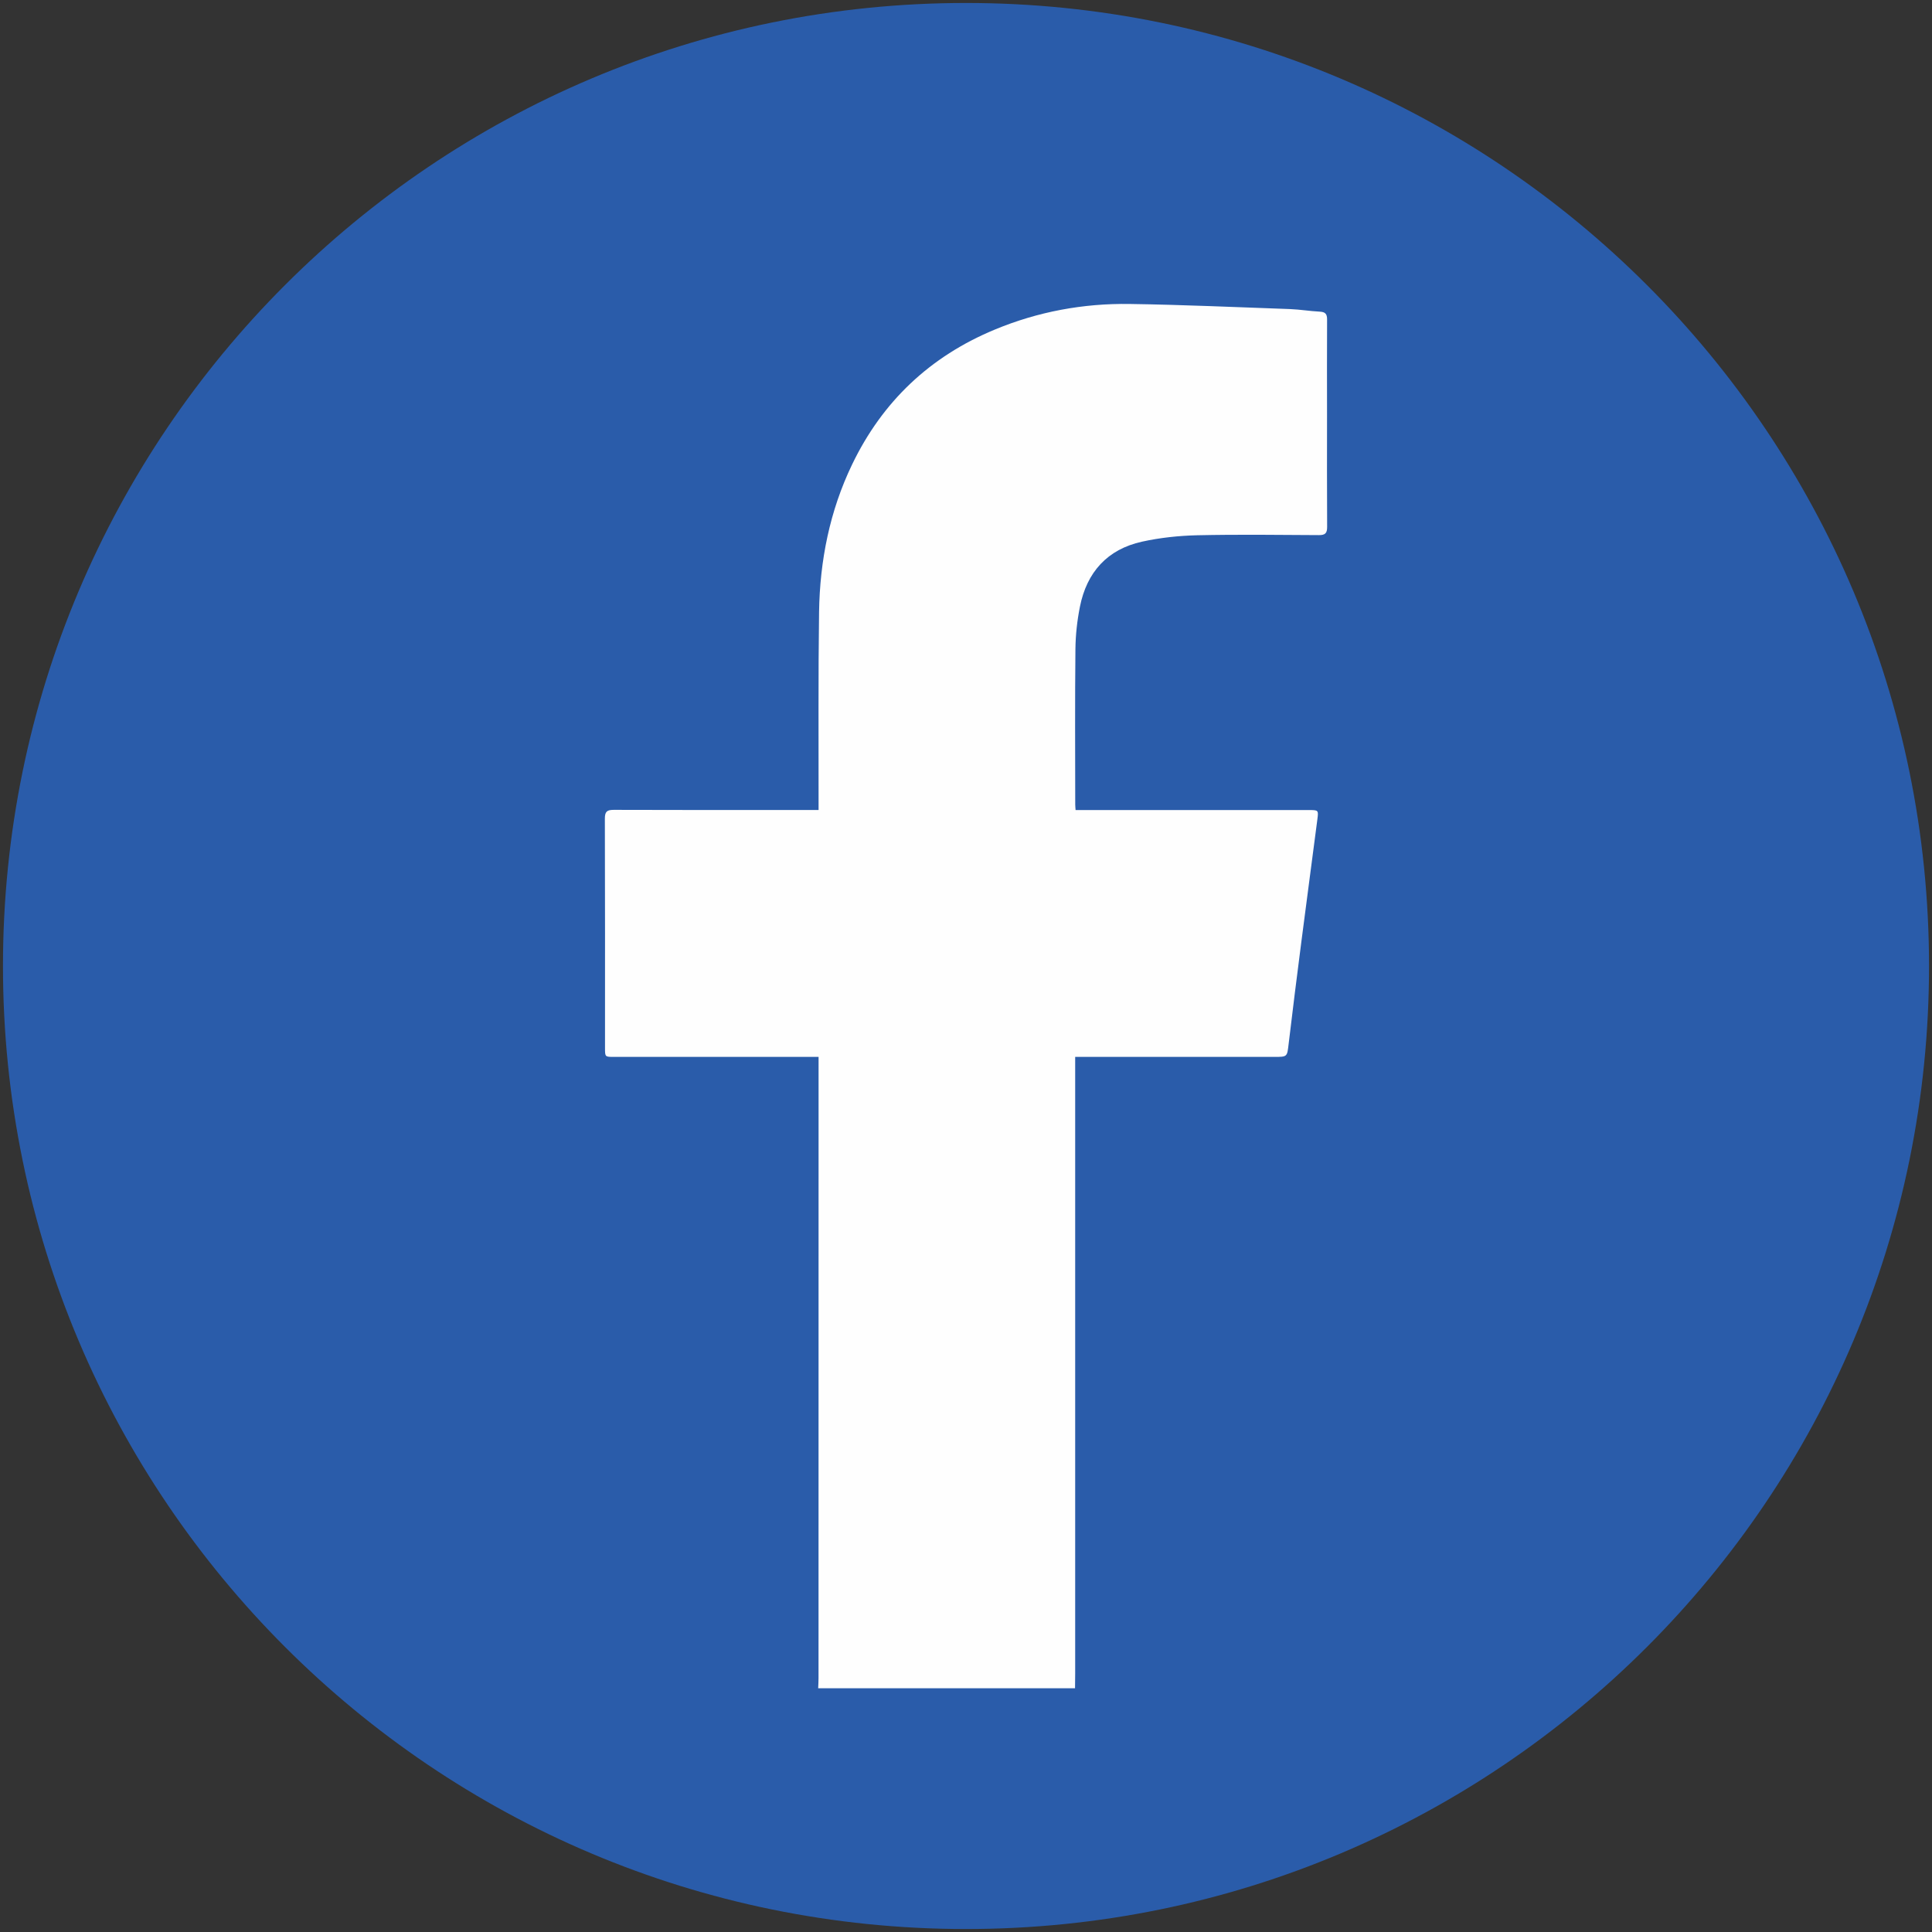
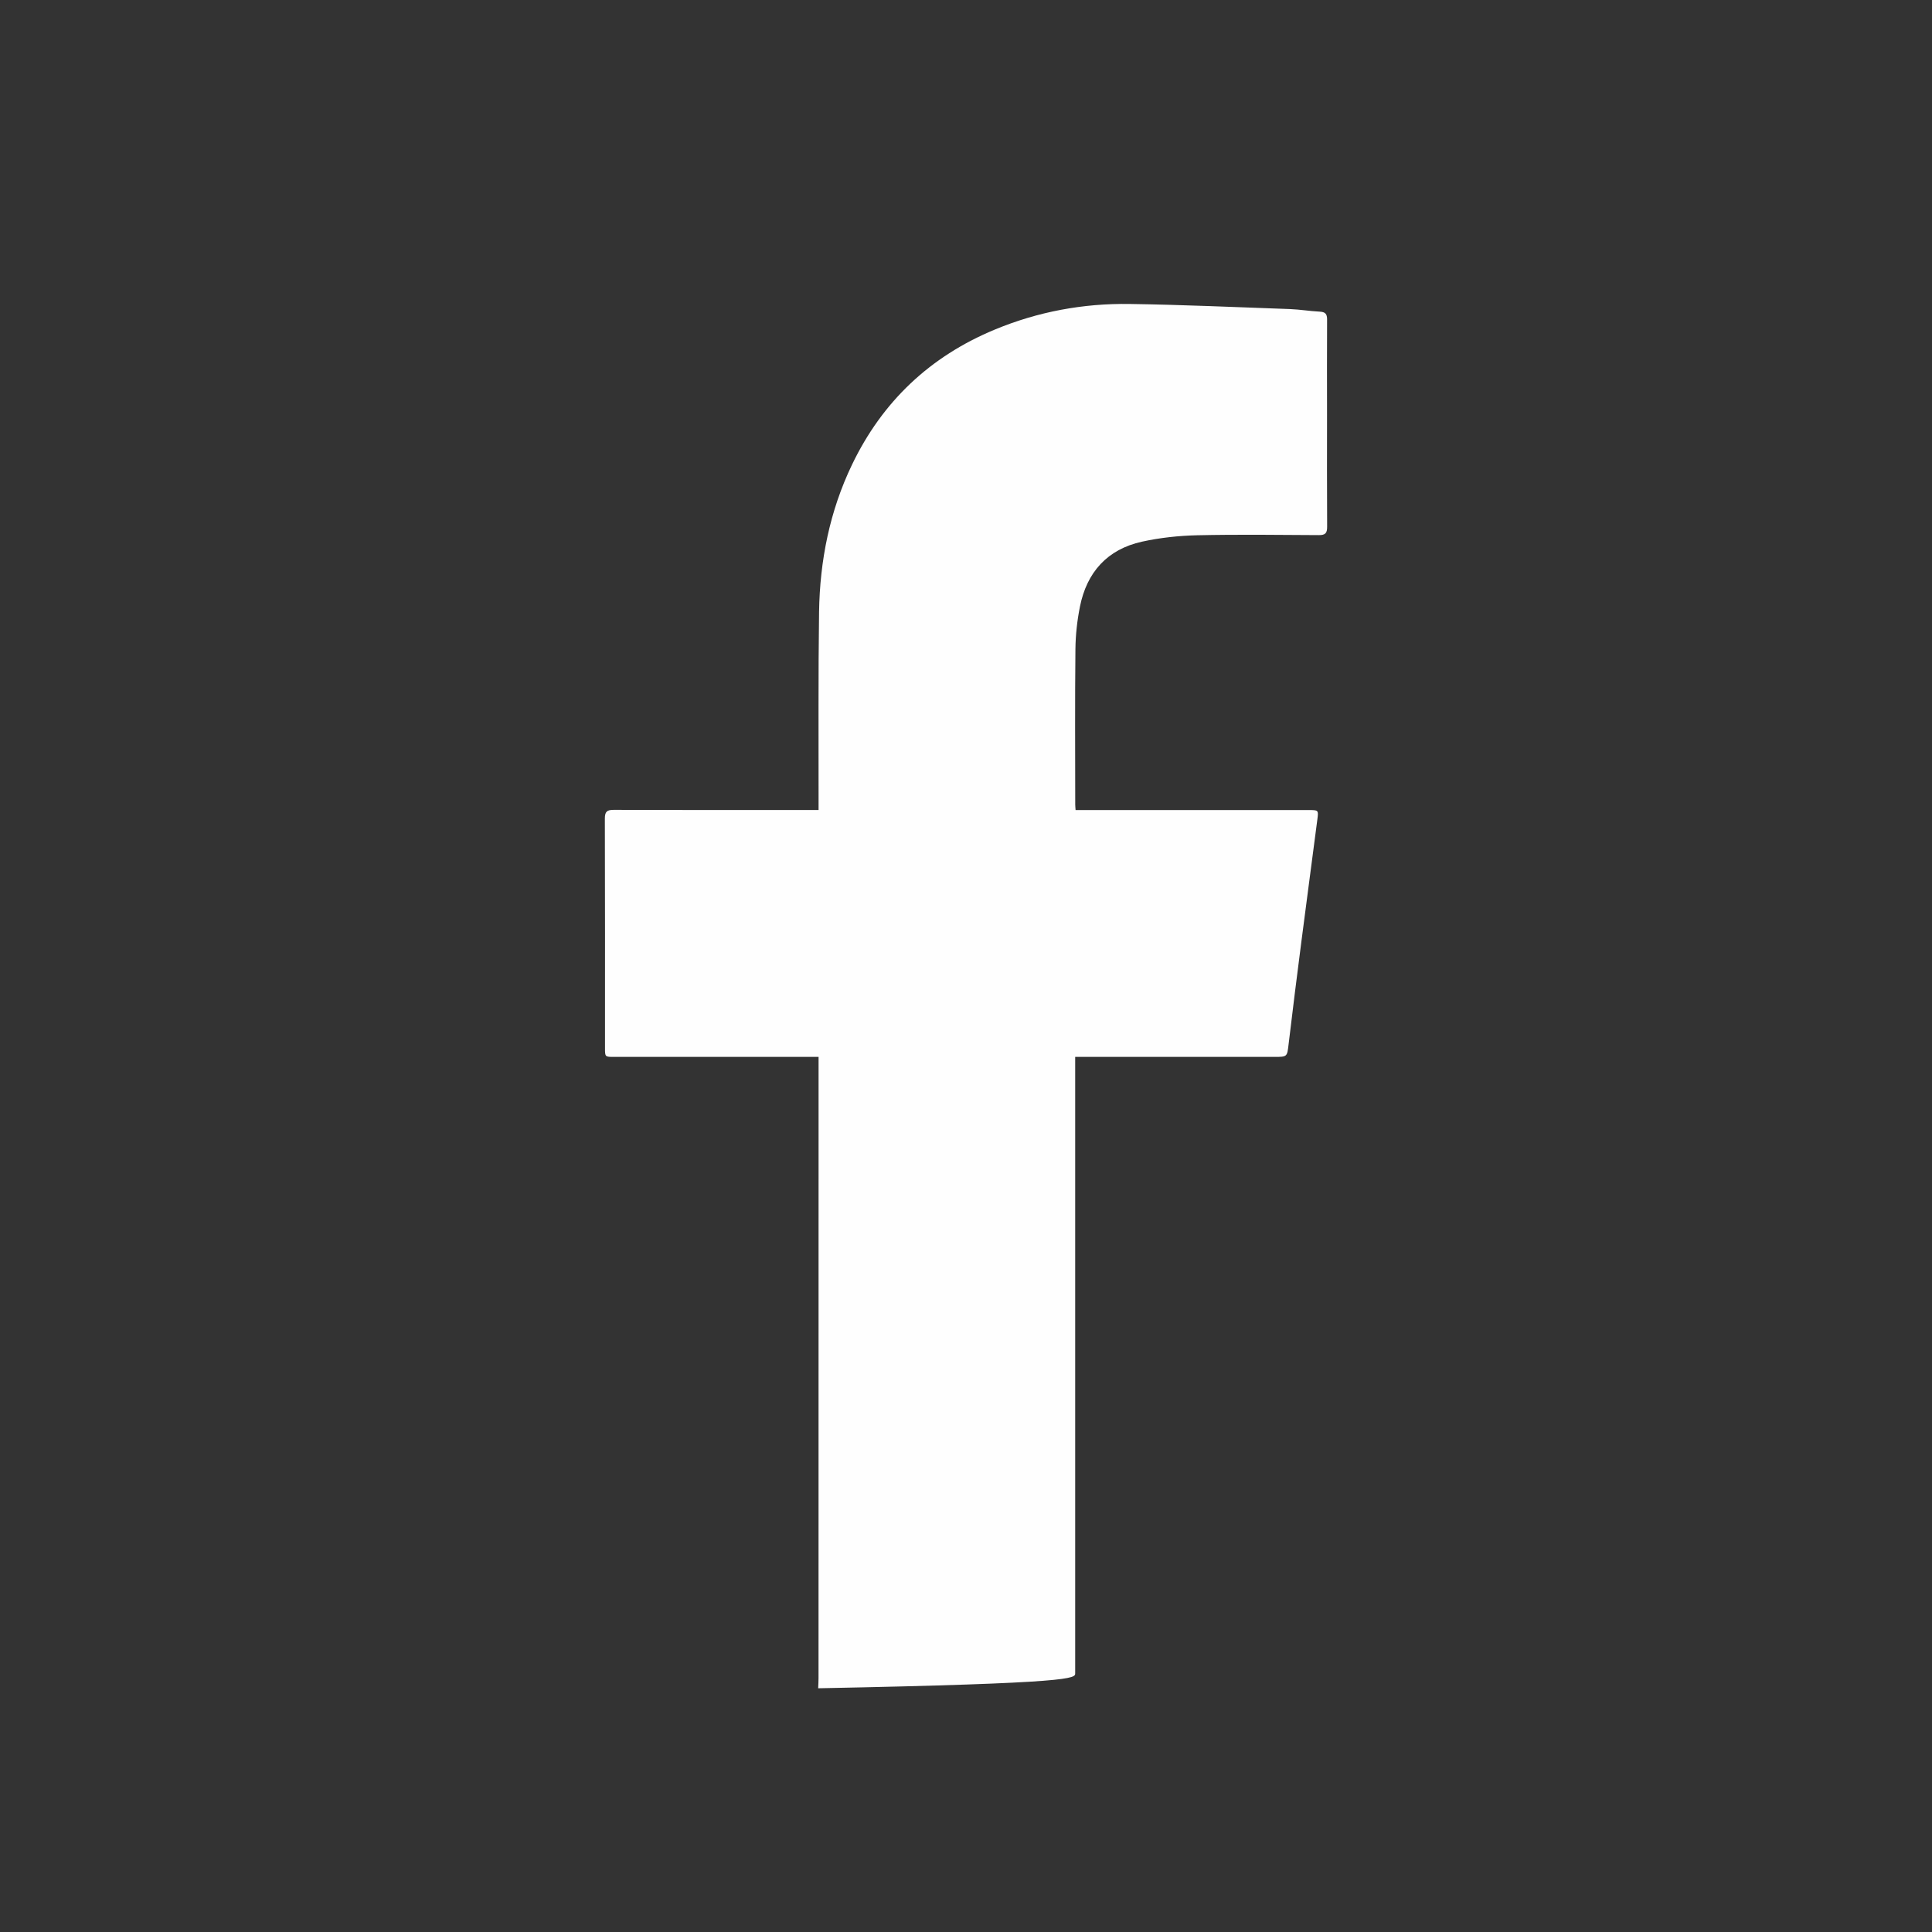
<svg xmlns="http://www.w3.org/2000/svg" width="39" height="39" viewBox="0 0 39 39" fill="none">
  <rect x="0" y="0" width="39" height="39" fill="#333333" stroke="none" />
-   <path fill-rule="evenodd" clip-rule="evenodd" d="M19.5 38.94C30.236 38.94 38.94 30.236 38.94 19.5C38.94 8.764 30.236 0.06 19.5 0.06C8.763 0.06 0.06 8.764 0.06 19.5C0.06 30.236 8.763 38.94 19.5 38.94Z" fill="#2A5CAA" />
-   <path fill-rule="evenodd" clip-rule="evenodd" d="M26.788 8.369C26.788 7.729 26.785 7.089 26.789 6.45C26.79 6.338 26.753 6.297 26.641 6.291C26.44 6.281 26.241 6.247 26.041 6.239C24.963 6.201 23.885 6.152 22.806 6.136C21.866 6.122 20.952 6.291 20.079 6.654C18.773 7.196 17.812 8.105 17.2 9.378C16.749 10.316 16.55 11.316 16.534 12.349C16.516 13.633 16.526 14.918 16.524 16.202V16.351H16.34C15.023 16.351 13.706 16.353 12.389 16.348C12.253 16.348 12.21 16.383 12.21 16.524C12.215 18.069 12.213 19.614 12.213 21.159C12.213 21.335 12.214 21.335 12.397 21.335H16.347H16.524V21.493C16.524 25.62 16.524 29.747 16.523 33.875C16.523 33.943 16.519 34.011 16.516 34.08H21.701C21.703 33.979 21.704 33.879 21.704 33.779C21.704 29.697 21.704 25.615 21.704 21.534V21.335H21.883H25.724C25.988 21.335 25.982 21.334 26.013 21.072C26.095 20.384 26.181 19.695 26.27 19.008C26.376 18.185 26.486 17.362 26.593 16.539C26.617 16.352 26.614 16.352 26.416 16.352C24.908 16.351 23.399 16.351 21.891 16.352H21.712C21.709 16.303 21.705 16.272 21.705 16.241C21.704 15.194 21.698 14.148 21.709 13.101C21.712 12.816 21.744 12.527 21.8 12.246C21.939 11.55 22.354 11.088 23.054 10.934C23.417 10.854 23.794 10.814 24.166 10.805C24.984 10.787 25.803 10.797 26.621 10.802C26.753 10.803 26.791 10.763 26.79 10.632C26.785 9.877 26.788 9.123 26.788 8.369Z" fill="#FEFEFE" />
+   <path fill-rule="evenodd" clip-rule="evenodd" d="M26.788 8.369C26.788 7.729 26.785 7.089 26.789 6.45C26.79 6.338 26.753 6.297 26.641 6.291C26.44 6.281 26.241 6.247 26.041 6.239C24.963 6.201 23.885 6.152 22.806 6.136C21.866 6.122 20.952 6.291 20.079 6.654C18.773 7.196 17.812 8.105 17.2 9.378C16.749 10.316 16.55 11.316 16.534 12.349C16.516 13.633 16.526 14.918 16.524 16.202V16.351H16.34C15.023 16.351 13.706 16.353 12.389 16.348C12.253 16.348 12.21 16.383 12.21 16.524C12.215 18.069 12.213 19.614 12.213 21.159C12.213 21.335 12.214 21.335 12.397 21.335H16.347H16.524V21.493C16.524 25.62 16.524 29.747 16.523 33.875C16.523 33.943 16.519 34.011 16.516 34.08C21.703 33.979 21.704 33.879 21.704 33.779C21.704 29.697 21.704 25.615 21.704 21.534V21.335H21.883H25.724C25.988 21.335 25.982 21.334 26.013 21.072C26.095 20.384 26.181 19.695 26.27 19.008C26.376 18.185 26.486 17.362 26.593 16.539C26.617 16.352 26.614 16.352 26.416 16.352C24.908 16.351 23.399 16.351 21.891 16.352H21.712C21.709 16.303 21.705 16.272 21.705 16.241C21.704 15.194 21.698 14.148 21.709 13.101C21.712 12.816 21.744 12.527 21.8 12.246C21.939 11.55 22.354 11.088 23.054 10.934C23.417 10.854 23.794 10.814 24.166 10.805C24.984 10.787 25.803 10.797 26.621 10.802C26.753 10.803 26.791 10.763 26.79 10.632C26.785 9.877 26.788 9.123 26.788 8.369Z" fill="#FEFEFE" />
</svg>